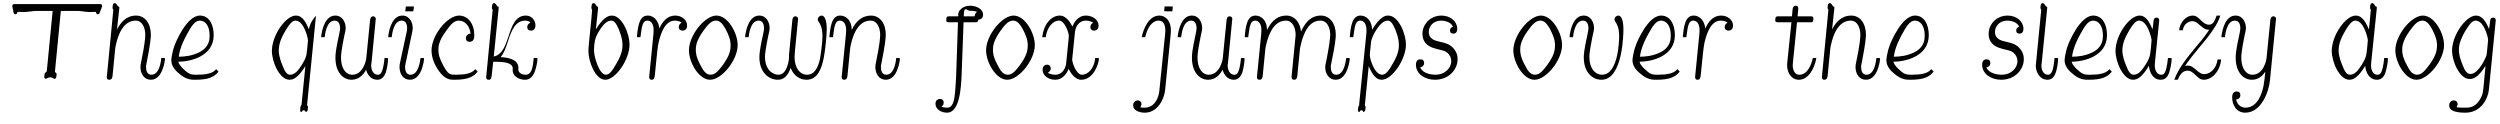
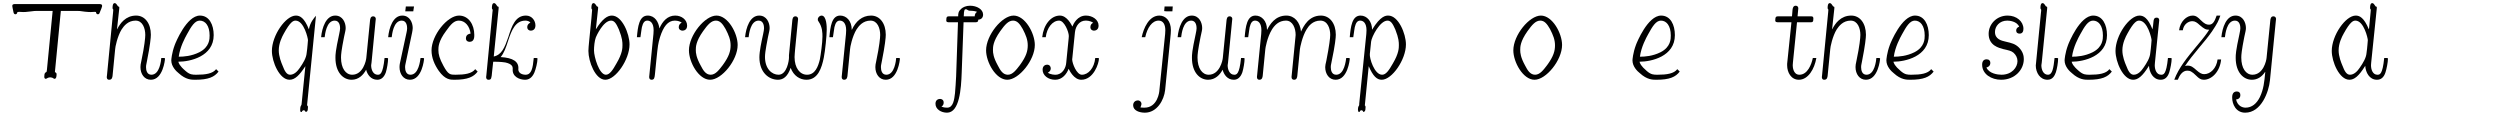
<svg xmlns="http://www.w3.org/2000/svg" width="526px" height="26px" viewBox="0 0 526 26" version="1.1">
  <g id="surface1">
    <path style=" stroke:none;fill-rule:nonzero;fill:rgb(0%,0%,0%);fill-opacity:1;" d="M 12.801 2.301 L 16.363 2.301 C 16.598 2.301 16.871 2.301 17.852 2.457 C 18.555 2.535 18.867 2.535 19.102 2.535 C 19.375 2.535 19.648 2.496 19.848 2.496 C 19.965 2.496 20.121 2.496 20.199 2.535 C 20.199 2.848 20.395 3.004 20.59 3.004 C 20.863 3.004 20.902 2.887 21.137 2.262 C 21.293 1.949 21.488 1.359 21.488 1.281 C 21.488 0.852 21.176 0.852 20.785 0.852 L 3.332 0.852 C 2.898 0.852 2.586 0.852 2.586 1.281 C 2.586 1.398 2.742 2.105 2.781 2.301 C 2.859 2.77 2.938 3.004 3.25 3.004 C 3.332 3.004 3.605 2.965 3.645 2.574 C 3.762 2.496 4.035 2.496 4.113 2.496 C 4.309 2.496 4.582 2.535 4.855 2.535 C 5.129 2.535 5.445 2.535 6.344 2.418 C 7.086 2.301 7.48 2.301 7.637 2.301 L 11.078 2.301 L 9.867 14.746 C 9.828 15.137 9.789 15.137 9.711 15.176 C 9.516 15.293 9.316 15.332 9.316 16.195 C 9.316 16.391 9.434 16.586 9.633 16.586 C 9.672 16.586 9.711 16.586 9.75 16.547 C 9.906 16.469 10.18 16.273 10.57 16.273 C 10.805 16.273 11.078 16.352 11.273 16.508 C 11.391 16.586 11.43 16.586 11.469 16.586 C 11.902 16.586 11.902 15.84 11.902 15.605 C 11.902 15.254 11.551 15.176 11.551 15.176 Z M 12.801 2.301 " />
    <path style=" stroke:none;fill-rule:nonzero;fill:rgb(0%,0%,0%);fill-opacity:1;" d="M 25.09 1.832 C 25.129 1.398 25.09 1.398 24.852 1.359 C 24.578 0.93 24.383 0.656 24.148 0.656 C 23.797 0.656 23.68 1.047 23.68 1.676 C 23.68 1.832 23.719 1.91 23.836 2.027 C 23.836 2.262 23.836 2.301 23.797 2.535 L 22.504 15.879 C 22.465 16.078 22.465 16.117 22.465 16.195 C 22.465 16.391 22.504 16.781 22.977 16.781 C 23.602 16.781 23.641 16.195 23.68 15.961 L 24.227 10.363 C 24.227 9.973 24.695 7.621 25.598 6.176 C 26.066 5.469 26.926 4.336 28.531 4.336 C 30.02 4.336 30.566 5.98 30.566 7.348 C 30.566 7.898 30.41 9.656 29.746 12.789 C 29.59 13.492 29.551 13.766 29.551 14.121 C 29.551 15.566 30.371 16.781 31.742 16.781 C 34.285 16.781 34.715 12.594 34.715 12.359 C 34.715 12.242 34.676 12.203 34.441 12.203 L 33.934 12.203 C 33.895 12.672 33.621 15.723 31.859 15.723 C 30.918 15.723 30.723 14.785 30.723 14.121 C 30.723 13.887 30.723 13.766 30.918 12.867 C 31.586 9.539 31.742 7.898 31.742 7.309 C 31.742 4.922 30.488 3.277 28.648 3.277 C 26.418 3.277 25.246 4.961 24.656 6.137 L 24.617 6.137 Z M 25.09 1.832 " />
    <path style=" stroke:none;fill-rule:nonzero;fill:rgb(0%,0%,0%);fill-opacity:1;" d="M 45.473 14.551 C 44.766 15.488 43.281 15.723 41.324 15.723 C 40.5 15.723 39.953 15.723 39.055 14.941 C 37.762 13.844 37.605 13.297 37.527 12.984 C 39.992 12.984 44.961 11.891 44.961 7.387 C 44.961 5.195 44.023 3.277 42.066 3.277 C 39.25 3.277 36.941 8.992 36.781 9.422 C 36.117 11.184 36.039 12.594 36.039 12.711 C 36.039 14.004 37.098 15.02 37.605 15.41 C 39.094 16.781 40.305 16.781 41.051 16.781 C 43.867 16.781 45.121 16.195 45.98 15.059 Z M 37.605 11.93 C 37.879 9.855 38.938 7.938 39.328 7.23 C 40.227 5.586 40.973 4.336 42.027 4.336 C 43.203 4.336 44.102 5.43 44.102 7.465 C 44.102 8.172 44.102 9.895 41.949 10.988 C 40.305 11.812 38.66 11.93 37.605 11.93 Z M 37.605 11.93 " />
    <path style=" stroke:none;fill-rule:nonzero;fill:rgb(0%,0%,0%);fill-opacity:1;" d="M 66.48 3.316 C 66.09 3.75 65.23 4.727 64.992 6.176 C 64.016 3.711 63.078 3.277 62.254 3.277 C 60.102 3.277 57.207 7.465 57.207 10.715 C 57.207 13.023 58.809 16.781 60.922 16.781 C 62.059 16.781 62.996 15.84 64.25 13.926 L 63.469 21.75 C 63.43 22.105 63.43 22.105 63.352 22.184 C 63.156 22.418 63.156 23.004 63.156 23.16 C 63.156 23.316 63.195 23.473 63.273 23.551 L 63.508 23.551 C 63.547 23.277 63.82 23.199 63.898 23.199 C 64.094 23.199 64.25 23.355 64.289 23.551 C 64.562 23.512 64.797 23.473 64.797 22.535 C 64.797 22.301 64.68 22.184 64.602 22.184 Z M 64.719 9.383 C 64.68 9.777 64.602 10.754 64.523 11.145 C 64.445 12.164 63.82 13.219 63.078 14.277 C 62.605 14.98 61.902 15.723 61.043 15.723 C 60.336 15.723 59.906 15.02 59.438 13.766 C 59.203 13.219 58.652 11.891 58.652 10.598 C 58.652 9.07 59.359 7.703 59.711 7.074 C 61.082 4.57 61.707 4.336 62.176 4.336 C 63.977 4.336 64.797 8.094 64.797 8.445 Z M 64.719 9.383 " />
    <path style=" stroke:none;fill-rule:nonzero;fill:rgb(0%,0%,0%);fill-opacity:1;" d="M 79.031 4.297 L 79.07 3.984 C 79.07 3.711 78.875 3.434 78.523 3.434 C 77.934 3.434 77.895 4.023 77.855 4.297 L 77.074 12.164 C 77.035 12.711 76.406 15.723 74.098 15.723 C 72.73 15.723 71.75 14.355 71.75 12.125 C 71.75 11.496 71.828 10.598 72.379 7.82 C 72.613 6.723 72.73 6.332 72.73 5.902 C 72.73 4.766 72.102 3.277 70.539 3.277 C 68.582 3.277 67.758 5.824 67.562 7.82 L 68.309 7.82 C 68.387 7.27 68.66 4.336 70.422 4.336 C 71.438 4.336 71.555 5.469 71.555 5.941 C 71.555 6.254 71.477 6.605 71.359 7.191 C 70.578 10.793 70.578 11.496 70.578 12.164 C 70.578 15.254 72.219 16.781 73.98 16.781 C 75.469 16.781 76.445 15.762 77.035 14.668 C 77.27 15.645 78.012 16.781 79.383 16.781 C 80.164 16.781 80.793 16.312 81.184 15.215 C 81.418 14.473 81.652 13.102 81.652 12.359 C 81.652 12.242 81.613 12.203 81.379 12.203 L 80.91 12.203 C 80.555 15.723 79.93 15.723 79.461 15.723 C 78.562 15.723 78.09 14.746 78.09 13.727 C 78.09 13.648 78.168 13.297 78.168 13.18 Z M 79.031 4.297 " />
    <path style=" stroke:none;fill-rule:nonzero;fill:rgb(0%,0%,0%);fill-opacity:1;" d="M 85.387 1.359 C 85.348 1.676 85.309 2.027 85.27 2.379 L 86.953 2.379 C 86.953 2.262 87.109 1.398 87.109 1.359 Z M 84.137 13.336 C 84.098 13.609 84.059 13.688 84.059 14.121 C 84.059 15.566 84.879 16.781 86.25 16.781 C 88.793 16.781 89.223 12.594 89.223 12.359 C 89.223 12.242 89.184 12.203 88.949 12.203 L 88.48 12.203 C 88.402 12.672 88.129 15.723 86.367 15.723 C 85.426 15.723 85.23 14.785 85.23 14.121 C 85.23 13.844 85.27 13.688 85.309 13.492 L 86.719 6.801 C 86.758 6.527 86.836 6.215 86.836 5.902 C 86.836 4.766 86.211 3.277 84.645 3.277 C 82.688 3.277 81.867 5.824 81.668 7.82 L 82.414 7.82 C 82.492 7.27 82.766 4.336 84.527 4.336 C 85.543 4.336 85.66 5.469 85.66 5.941 C 85.66 6.371 85.582 6.527 85.543 6.801 Z M 84.137 13.336 " />
    <path style=" stroke:none;fill-rule:nonzero;fill:rgb(0%,0%,0%);fill-opacity:1;" d="M 99.988 14.551 C 99.285 15.488 97.797 15.723 95.84 15.723 C 94.742 15.723 94.312 15.723 93.297 13.844 C 92.473 12.32 92.238 11.457 92.238 10.52 C 92.238 9.895 92.238 8.68 93.844 6.527 C 94.863 5.078 95.566 4.336 96.543 4.336 C 97.836 4.336 98.812 5.469 99.012 7.074 C 98.934 7.074 98.031 7.152 98.031 8.055 C 98.031 8.719 98.578 8.797 98.812 8.797 C 99.793 8.797 99.793 7.781 99.793 7.348 C 99.793 5.156 98.578 3.277 96.582 3.277 C 94.117 3.277 90.793 7.426 90.793 10.598 C 90.793 12.164 91.418 13.609 92.316 14.902 C 93.648 16.781 94.781 16.781 95.566 16.781 C 98.461 16.781 99.676 16.156 100.496 15.059 Z M 99.988 14.551 " />
    <path style=" stroke:none;fill-rule:nonzero;fill:rgb(0%,0%,0%);fill-opacity:1;" d="M 104.906 1.832 C 104.945 1.398 104.906 1.398 104.672 1.359 C 104.398 0.93 104.203 0.656 103.965 0.656 C 103.613 0.656 103.496 1.047 103.496 1.676 C 103.496 1.832 103.535 1.91 103.652 2.027 C 103.652 2.262 103.652 2.301 103.613 2.535 L 102.324 15.879 C 102.285 16.078 102.285 16.117 102.285 16.195 C 102.285 16.391 102.324 16.781 102.793 16.781 C 103.379 16.781 103.418 16.469 103.535 15.137 L 103.77 12.984 C 104.125 12.984 105.375 12.984 106.316 13.141 C 107.762 13.453 107.879 14.043 107.879 14.434 C 107.684 16.195 109.406 16.781 110.465 16.781 C 111.207 16.781 111.91 16.43 112.422 15.293 C 112.734 14.551 113.086 13.141 113.086 12.359 C 113.086 12.242 113.047 12.203 112.812 12.203 L 112.301 12.203 C 112.105 14.355 111.832 15.723 110.582 15.723 C 110.465 15.723 109.133 15.723 109.055 14.629 C 109.25 12.945 107.918 12.164 105.336 12.008 C 106.039 11.184 106.434 10.051 106.98 8.367 C 107.645 6.41 108.43 4.336 110.543 4.336 C 110.934 4.336 111.363 4.453 111.598 4.766 C 111.48 4.805 110.934 5.078 110.934 5.707 C 110.934 6.254 111.363 6.449 111.676 6.449 C 111.949 6.449 112.656 6.332 112.656 5.352 C 112.656 4.375 111.949 3.277 110.66 3.277 C 108.43 3.277 107.684 5.469 106.941 7.82 C 106.199 9.973 105.57 11.535 103.887 11.891 Z M 104.906 1.832 " />
    <path style=" stroke:none;fill-rule:nonzero;fill:rgb(0%,0%,0%);fill-opacity:1;" d="M 125.836 1.832 C 125.875 1.398 125.836 1.398 125.602 1.359 C 125.328 0.93 125.133 0.656 124.898 0.656 C 124.547 0.656 124.43 1.047 124.43 1.676 C 124.43 1.832 124.469 1.91 124.586 2.027 C 124.547 2.574 124.469 3.277 124.43 3.906 L 123.957 8.641 C 123.879 9.344 123.801 10.402 123.801 10.715 C 123.801 12.945 125.25 16.781 127.363 16.781 C 129.516 16.781 132.453 12.555 132.453 9.344 C 132.453 7.113 130.887 3.277 128.734 3.277 C 127.832 3.277 126.777 3.906 125.367 6.176 Z M 127.48 15.723 C 126.07 15.723 124.977 11.969 124.977 10.598 C 124.977 9.816 125.094 8.562 125.367 7.859 C 125.445 7.66 126.895 4.336 128.578 4.336 C 129.32 4.336 129.711 5.078 130.219 6.215 C 130.965 8.094 130.965 8.914 130.965 9.5 C 130.965 10.09 130.965 11.223 129.711 13.336 C 128.93 14.746 128.266 15.723 127.48 15.723 Z M 127.48 15.723 " />
    <path style=" stroke:none;fill-rule:nonzero;fill:rgb(0%,0%,0%);fill-opacity:1;" d="M 136.586 16.195 C 136.586 16.586 136.781 16.781 137.094 16.781 C 137.684 16.781 137.723 16.312 137.801 15.605 C 137.84 15.02 138.035 13.492 138.074 12.867 C 138.426 9.422 138.465 9.227 138.855 7.859 C 139.559 5.625 140.5 4.336 141.988 4.336 C 142.691 4.336 143.16 4.57 143.434 4.766 C 143.082 4.922 142.809 5.273 142.809 5.707 C 142.809 6.254 143.277 6.449 143.59 6.449 C 143.906 6.449 144.57 6.293 144.57 5.391 C 144.57 4.18 143.434 3.277 142.066 3.277 C 140.461 3.277 139.402 4.453 138.738 5.98 C 138.582 4.648 137.801 3.277 136.273 3.277 C 134.473 3.277 134.199 5.625 134.004 7.82 L 134.746 7.82 C 134.902 6.605 135.02 5.98 135.059 5.707 C 135.293 4.727 135.648 4.336 136.195 4.336 C 136.82 4.336 137.523 4.805 137.523 6.371 C 137.523 6.645 137.523 6.645 137.484 7.152 Z M 136.586 16.195 " />
    <path style=" stroke:none;fill-rule:nonzero;fill:rgb(0%,0%,0%);fill-opacity:1;" d="M 155.203 9.461 C 155.203 6.996 153.172 3.277 150.742 3.277 C 148.316 3.277 144.953 7.387 144.953 10.598 C 144.953 13.062 146.984 16.781 149.414 16.781 C 151.84 16.781 155.203 12.672 155.203 9.461 Z M 149.531 15.723 C 148.473 15.723 147.926 14.746 147.457 13.844 C 146.477 12.086 146.398 11.145 146.398 10.52 C 146.398 9.895 146.398 8.719 147.926 6.566 C 148.902 5.195 149.648 4.336 150.625 4.336 C 151.527 4.336 152.074 5.078 152.66 6.098 C 153.328 7.387 153.719 8.367 153.719 9.539 C 153.719 10.676 153.445 11.812 152.074 13.688 C 151.293 14.707 150.547 15.723 149.531 15.723 Z M 149.531 15.723 " />
    <path style=" stroke:none;fill-rule:nonzero;fill:rgb(0%,0%,0%);fill-opacity:1;" d="M 166 11.613 L 166 12.164 C 166 12.633 165.609 15.723 163.809 15.723 C 162.398 15.723 160.953 14.473 160.953 11.969 C 160.953 10.793 161.5 8.328 161.578 7.82 C 161.812 6.723 161.93 6.332 161.93 5.902 C 161.93 4.766 161.305 3.277 159.738 3.277 C 157.781 3.277 156.961 5.824 156.762 7.82 L 157.508 7.82 C 157.586 7.27 157.859 4.336 159.621 4.336 C 160.637 4.336 160.754 5.469 160.754 5.941 C 160.754 6.254 160.676 6.605 160.559 7.191 C 160.207 8.797 159.777 10.793 159.777 12.047 C 159.777 15.254 161.773 16.781 163.691 16.781 C 164.785 16.781 165.727 16.117 166.352 14.277 C 166.977 15.961 168.309 16.781 169.68 16.781 C 172.105 16.781 172.887 14.277 173.32 12.164 C 173.633 10.598 173.945 7.465 173.945 6.176 C 173.945 5.746 173.945 3.277 172.848 3.277 C 172.496 3.277 172.066 3.633 172.066 4.062 C 172.066 4.258 172.066 4.336 172.223 4.531 C 173.043 5.707 173.043 6.957 173.043 7.703 C 173.043 8.992 172.691 11.496 172.496 12.516 C 172.145 13.965 171.52 15.723 169.797 15.723 C 168.309 15.723 167.176 14.316 167.176 12.008 C 167.176 11.613 167.254 10.91 167.293 10.363 L 167.801 5.156 C 167.84 4.727 167.918 3.984 167.918 3.984 C 167.918 3.711 167.723 3.434 167.371 3.434 C 166.781 3.434 166.742 4.023 166.703 4.297 Z M 166 11.613 " />
    <path style=" stroke:none;fill-rule:nonzero;fill:rgb(0%,0%,0%);fill-opacity:1;" d="M 178.852 10.363 C 178.852 9.973 179.32 7.621 180.223 6.176 C 180.691 5.469 181.555 4.336 183.156 4.336 C 184.645 4.336 185.191 5.98 185.191 7.348 C 185.191 7.898 185.035 9.656 184.371 12.789 C 184.215 13.492 184.176 13.766 184.176 14.121 C 184.176 15.566 184.996 16.781 186.367 16.781 C 188.91 16.781 189.34 12.594 189.34 12.359 C 189.34 12.242 189.301 12.203 189.066 12.203 L 188.559 12.203 C 188.52 12.672 188.246 15.723 186.484 15.723 C 185.543 15.723 185.348 14.785 185.348 14.121 C 185.348 13.887 185.348 13.766 185.543 12.867 C 186.211 9.539 186.367 7.898 186.367 7.309 C 186.367 4.922 185.113 3.277 183.273 3.277 C 181.355 3.277 180.027 4.531 179.242 6.254 L 179.203 6.254 C 179.203 4.375 178.07 3.277 176.777 3.277 C 174.977 3.277 174.703 5.625 174.508 7.82 L 175.25 7.82 C 175.41 6.605 175.527 5.98 175.566 5.707 C 175.801 4.727 176.152 4.336 176.699 4.336 C 177.324 4.336 178.031 4.805 178.031 6.371 C 178.031 6.645 178.031 6.645 177.992 7.152 L 177.09 16.195 C 177.09 16.586 177.285 16.781 177.602 16.781 C 178.227 16.781 178.266 16.195 178.305 15.961 Z M 178.852 10.363 " />
    <path style=" stroke:none;fill-rule:nonzero;fill:rgb(0%,0%,0%);fill-opacity:1;" d="M 202.734 4.688 L 205.082 4.688 C 205.512 4.688 205.824 4.688 205.824 4.141 C 206.527 4.102 206.844 3.633 206.844 3.082 C 206.844 1.949 205.512 1.203 204.102 1.203 C 203.242 1.203 202.613 1.516 202.262 1.832 C 201.637 2.379 201.598 2.809 201.598 3.434 L 199.875 3.434 C 199.289 3.434 199.094 3.434 199.094 4.297 C 199.094 4.688 199.445 4.688 199.797 4.688 L 201.559 4.688 L 201.168 16.117 C 201.09 17.289 201.051 18.465 200.934 19.598 C 200.777 20.93 200.578 22.652 199.289 22.652 C 199.094 22.652 198.547 22.652 198.074 22.418 C 198.23 22.301 198.547 22.184 198.547 21.555 C 198.547 21.008 198.113 20.812 197.801 20.812 C 197.527 20.812 196.824 20.93 196.824 21.828 C 196.824 23.004 198.035 23.707 199.25 23.707 C 201.871 23.707 202.223 18.738 202.34 15.332 Z M 202.773 3.434 C 202.812 1.949 202.969 1.949 203.242 1.949 C 203.359 1.949 203.398 1.988 203.594 2.105 C 203.828 2.262 203.867 2.262 204.219 2.262 C 204.258 2.262 205.043 2.262 205.59 2.496 C 205.238 2.652 205.082 3.082 205.082 3.434 Z M 202.773 3.434 " />
    <path style=" stroke:none;fill-rule:nonzero;fill:rgb(0%,0%,0%);fill-opacity:1;" d="M 217.727 9.461 C 217.727 6.996 215.691 3.277 213.262 3.277 C 210.836 3.277 207.473 7.387 207.473 10.598 C 207.473 13.062 209.508 16.781 211.934 16.781 C 214.359 16.781 217.727 12.672 217.727 9.461 Z M 212.051 15.723 C 210.992 15.723 210.445 14.746 209.977 13.844 C 208.996 12.086 208.918 11.145 208.918 10.52 C 208.918 9.895 208.918 8.719 210.445 6.566 C 211.422 5.195 212.168 4.336 213.145 4.336 C 214.047 4.336 214.594 5.078 215.18 6.098 C 215.848 7.387 216.238 8.367 216.238 9.539 C 216.238 10.676 215.965 11.812 214.594 13.688 C 213.812 14.707 213.066 15.723 212.051 15.723 Z M 212.051 15.723 " />
    <path style=" stroke:none;fill-rule:nonzero;fill:rgb(0%,0%,0%);fill-opacity:1;" d="M 226.172 6.762 C 226.328 5.391 227.188 4.336 228.402 4.336 C 228.598 4.336 229.418 4.336 230.008 4.805 C 229.656 4.922 229.418 5.273 229.418 5.707 C 229.418 6.254 229.852 6.449 230.164 6.449 C 230.477 6.449 231.141 6.293 231.141 5.391 C 231.141 4.141 229.852 3.277 228.48 3.277 C 226.68 3.277 225.859 5 225.625 5.586 C 225.465 5.273 224.527 3.277 223 3.277 C 221.121 3.277 219.559 5.195 219.281 7.82 L 220.027 7.82 C 220.262 5.863 221.438 4.336 222.844 4.336 C 223.941 4.336 224.879 6.723 224.879 7.582 C 224.879 7.66 224.84 8.055 224.84 8.133 L 224.332 13.219 C 224.254 14.316 223.512 15.723 222.062 15.723 C 221.945 15.723 221.043 15.723 220.457 15.293 C 220.77 15.137 221.082 14.863 221.082 14.395 C 221.082 13.965 220.809 13.609 220.301 13.609 C 219.988 13.609 219.363 13.805 219.363 14.668 C 219.363 15.84 220.496 16.781 222.023 16.781 C 223.512 16.781 224.449 15.527 224.84 14.473 C 224.996 14.785 225.938 16.781 227.5 16.781 C 230.086 16.781 231.219 13.336 231.219 12.32 C 231.219 12.242 231.18 12.203 230.945 12.203 L 230.438 12.203 C 230.242 14.316 228.988 15.723 227.621 15.723 C 226.523 15.723 225.586 13.336 225.586 12.477 C 225.586 12.398 225.586 12.359 225.625 12.164 Z M 226.172 6.762 " />
    <path style=" stroke:none;fill-rule:nonzero;fill:rgb(0%,0%,0%);fill-opacity:1;" d="M 245.027 1.359 C 245.027 1.559 244.949 2.105 244.949 2.262 C 244.949 2.34 244.988 2.379 245.418 2.379 L 246.672 2.379 C 246.672 2.027 246.75 1.676 246.75 1.359 Z M 243.934 19.012 C 243.934 19.285 243.582 22.652 240.801 22.652 C 240.684 22.652 239.941 22.652 239.941 22.574 C 239.941 22.457 240.059 22.535 240.137 21.984 C 240.176 21.984 240.176 21.945 240.176 21.906 C 240.176 21.477 239.863 21.125 239.395 21.125 C 238.961 21.125 238.414 21.438 238.414 22.145 C 238.414 23.277 239.746 23.707 240.879 23.707 C 243.422 23.707 244.91 21.086 245.145 18.934 L 246.32 7.152 C 246.359 6.684 246.359 6.645 246.359 6.332 C 246.359 4.453 245.301 3.277 243.934 3.277 C 241.742 3.277 240.605 5.941 240.215 7.82 L 240.957 7.82 C 241.387 5.824 242.406 4.336 243.777 4.336 C 244.676 4.336 245.184 5.078 245.184 6.371 C 245.184 6.605 245.184 6.645 245.145 7.152 Z M 243.934 19.012 " />
    <path style=" stroke:none;fill-rule:nonzero;fill:rgb(0%,0%,0%);fill-opacity:1;" d="M 259.238 4.297 L 259.277 3.984 C 259.277 3.711 259.082 3.434 258.73 3.434 C 258.141 3.434 258.102 4.023 258.062 4.297 L 257.281 12.164 C 257.242 12.711 256.617 15.723 254.305 15.723 C 252.938 15.723 251.957 14.355 251.957 12.125 C 251.957 11.496 252.035 10.598 252.586 7.82 C 252.82 6.723 252.938 6.332 252.938 5.902 C 252.938 4.766 252.309 3.277 250.746 3.277 C 248.789 3.277 247.965 5.824 247.77 7.82 L 248.516 7.82 C 248.594 7.27 248.867 4.336 250.629 4.336 C 251.645 4.336 251.762 5.469 251.762 5.941 C 251.762 6.254 251.684 6.605 251.566 7.191 C 250.785 10.793 250.785 11.496 250.785 12.164 C 250.785 15.254 252.43 16.781 254.188 16.781 C 255.676 16.781 256.656 15.762 257.242 14.668 C 257.477 15.645 258.219 16.781 259.59 16.781 C 260.371 16.781 261 16.312 261.391 15.215 C 261.625 14.473 261.859 13.102 261.859 12.359 C 261.859 12.242 261.82 12.203 261.586 12.203 L 261.117 12.203 C 260.766 15.723 260.137 15.723 259.668 15.723 C 258.77 15.723 258.297 14.746 258.297 13.727 C 258.297 13.648 258.375 13.297 258.375 13.18 Z M 259.238 4.297 " />
    <path style=" stroke:none;fill-rule:nonzero;fill:rgb(0%,0%,0%);fill-opacity:1;" d="M 266.223 10.363 C 266.223 10.168 266.613 7.859 267.59 6.254 C 268.141 5.352 269.039 4.336 270.566 4.336 C 272.012 4.336 272.602 5.98 272.602 7.348 C 272.602 7.504 272.602 7.543 272.562 7.82 L 271.738 16.195 C 271.738 16.586 271.934 16.781 272.289 16.781 C 272.875 16.781 272.914 16.195 272.953 15.961 L 273.5 10.363 C 273.539 9.973 274.008 7.621 274.91 6.176 C 275.34 5.469 276.199 4.336 277.805 4.336 C 279.332 4.336 279.879 5.98 279.879 7.348 C 279.879 7.898 279.684 9.656 279.059 12.789 C 278.902 13.492 278.824 13.766 278.824 14.121 C 278.824 15.566 279.645 16.781 281.016 16.781 C 283.559 16.781 283.988 12.594 283.988 12.359 C 283.988 12.242 283.949 12.203 283.715 12.203 L 283.246 12.203 C 283.168 12.672 282.895 15.723 281.133 15.723 C 280.191 15.723 279.996 14.785 279.996 14.121 C 279.996 13.887 279.996 13.766 280.191 12.867 C 280.898 9.539 281.055 7.898 281.055 7.309 C 281.055 4.922 279.762 3.277 277.922 3.277 C 275.379 3.277 274.285 5.469 273.734 6.645 C 273.539 4.688 272.367 3.277 270.645 3.277 C 268.297 3.277 267.16 5.156 266.613 6.254 L 266.574 6.254 C 266.574 4.375 265.438 3.277 264.148 3.277 C 262.348 3.277 262.074 5.625 261.879 7.82 L 262.621 7.82 C 262.777 6.605 262.895 5.98 262.934 5.707 C 263.168 4.727 263.52 4.336 264.07 4.336 C 264.695 4.336 265.398 4.805 265.398 6.371 C 265.398 6.645 265.398 6.645 265.359 7.152 L 264.461 16.195 C 264.461 16.586 264.656 16.781 264.969 16.781 C 265.594 16.781 265.633 16.195 265.672 15.961 Z M 266.223 10.363 " />
    <path style=" stroke:none;fill-rule:nonzero;fill:rgb(0%,0%,0%);fill-opacity:1;" d="M 287.98 13.926 C 288.879 16.039 289.703 16.781 290.719 16.781 C 292.871 16.781 295.809 12.555 295.809 9.344 C 295.809 7.113 294.242 3.277 292.09 3.277 C 291.621 3.277 290.484 3.277 288.684 6.254 C 288.684 4.531 287.629 3.277 286.258 3.277 C 284.457 3.277 284.184 5.625 283.988 7.82 L 284.73 7.82 C 284.891 6.605 285.008 5.98 285.047 5.707 C 285.281 4.727 285.633 4.336 286.18 4.336 C 286.805 4.336 287.512 4.805 287.512 6.371 C 287.512 6.605 287.512 6.645 287.473 7.152 L 285.984 21.789 C 285.984 22.105 285.984 22.184 285.906 22.262 C 285.711 22.457 285.711 23.004 285.711 23.16 L 285.828 23.551 L 286.062 23.551 C 286.141 23.199 286.414 23.199 286.453 23.199 C 286.648 23.199 286.805 23.355 286.805 23.551 C 287.082 23.512 287.316 23.473 287.316 22.535 C 287.316 22.301 287.199 22.184 287.16 22.184 Z M 288.488 8.719 C 288.605 7.742 290.328 4.336 291.934 4.336 C 292.676 4.336 293.07 5.078 293.578 6.215 C 294.32 8.094 294.32 8.914 294.32 9.5 C 294.32 10.09 294.32 11.223 293.07 13.336 C 292.207 14.863 291.582 15.723 290.797 15.723 C 289.156 15.723 288.098 12.203 288.215 11.34 Z M 288.488 8.719 " />
-     <path style=" stroke:none;fill-rule:nonzero;fill:rgb(0%,0%,0%);fill-opacity:1;" d="M 305.703 5.625 C 305.391 5.707 305.078 5.98 305.078 6.41 C 305.078 6.879 305.391 7.074 305.781 7.074 C 306.406 7.074 306.602 6.605 306.602 6.059 C 306.602 4.531 305.195 3.277 303.277 3.277 C 300.969 3.277 299.285 5.078 299.285 7.113 C 299.285 9.617 301.516 10.09 302.336 10.324 C 303.512 10.598 304.02 10.676 304.527 11.105 C 305.039 11.574 305.352 12.164 305.352 12.867 C 305.352 14.16 304.176 15.723 301.984 15.723 C 301.203 15.723 299.363 15.488 298.816 14.199 C 299.012 14.16 299.637 13.965 299.637 13.219 C 299.637 12.789 299.363 12.477 298.855 12.477 C 297.914 12.477 297.914 13.414 297.914 13.609 C 297.914 15.605 299.871 16.781 301.906 16.781 C 304.801 16.781 306.68 14.668 306.68 12.438 C 306.68 11.852 306.562 10.91 305.625 9.973 C 304.84 9.227 304.176 9.07 302.844 8.758 C 301.984 8.562 300.613 8.25 300.613 6.723 C 300.613 5.547 301.555 4.336 303.199 4.336 C 303.59 4.336 305.234 4.453 305.703 5.625 Z M 305.703 5.625 " />
    <path style=" stroke:none;fill-rule:nonzero;fill:rgb(0%,0%,0%);fill-opacity:1;" d="M 328.66 9.461 C 328.66 6.996 326.625 3.277 324.199 3.277 C 321.773 3.277 318.406 7.387 318.406 10.598 C 318.406 13.062 320.441 16.781 322.867 16.781 C 325.293 16.781 328.66 12.672 328.66 9.461 Z M 322.984 15.723 C 321.93 15.723 321.379 14.746 320.91 13.844 C 319.934 12.086 319.855 11.145 319.855 10.52 C 319.855 9.895 319.855 8.719 321.379 6.566 C 322.359 5.195 323.102 4.336 324.082 4.336 C 324.98 4.336 325.527 5.078 326.117 6.098 C 326.781 7.387 327.172 8.367 327.172 9.539 C 327.172 10.676 326.898 11.812 325.527 13.688 C 324.746 14.707 324.004 15.723 322.984 15.723 Z M 322.984 15.723 " />
-     <path style=" stroke:none;fill-rule:nonzero;fill:rgb(0%,0%,0%);fill-opacity:1;" d="M 330.961 7.82 C 331.039 7.27 331.312 4.336 333.074 4.336 C 334.094 4.336 334.211 5.469 334.211 5.941 C 334.211 6.254 334.133 6.605 334.016 7.191 C 333.23 10.793 333.23 11.535 333.23 12.086 C 333.23 15.293 335.109 16.781 336.949 16.781 C 341.566 16.781 341.566 6.605 341.566 6.176 C 341.566 5.746 341.566 3.277 340.473 3.277 C 340.121 3.277 339.691 3.633 339.691 4.062 C 339.691 4.258 339.73 4.336 339.848 4.531 C 340.668 5.707 340.668 6.957 340.668 7.703 C 340.668 7.82 340.668 15.723 337.066 15.723 C 335.621 15.723 334.406 14.395 334.406 12.008 C 334.406 10.793 334.914 8.445 335.031 7.82 C 335.266 6.723 335.383 6.332 335.383 5.902 C 335.383 4.766 334.758 3.277 333.191 3.277 C 331.234 3.277 330.414 5.824 330.219 7.82 Z M 330.961 7.82 " />
    <path style=" stroke:none;fill-rule:nonzero;fill:rgb(0%,0%,0%);fill-opacity:1;" d="M 352.902 14.551 C 352.199 15.488 350.711 15.723 348.754 15.723 C 347.934 15.723 347.387 15.723 346.484 14.941 C 345.195 13.844 345.039 13.297 344.961 12.984 C 347.426 12.984 352.395 11.891 352.395 7.387 C 352.395 5.195 351.457 3.277 349.5 3.277 C 346.68 3.277 344.371 8.992 344.215 9.422 C 343.551 11.184 343.473 12.594 343.473 12.711 C 343.473 14.004 344.527 15.02 345.039 15.41 C 346.523 16.781 347.738 16.781 348.48 16.781 C 351.301 16.781 352.551 16.195 353.414 15.059 Z M 345.039 11.93 C 345.312 9.855 346.367 7.938 346.758 7.23 C 347.66 5.586 348.402 4.336 349.461 4.336 C 350.633 4.336 351.535 5.43 351.535 7.465 C 351.535 8.172 351.535 9.895 349.383 10.988 C 347.738 11.812 346.094 11.93 345.039 11.93 Z M 345.039 11.93 " />
-     <path style=" stroke:none;fill-rule:nonzero;fill:rgb(0%,0%,0%);fill-opacity:1;" d="M 356.648 16.195 C 356.648 16.586 356.844 16.781 357.156 16.781 C 357.742 16.781 357.781 16.312 357.859 15.605 C 357.898 15.02 358.094 13.492 358.133 12.867 C 358.488 9.422 358.527 9.227 358.918 7.859 C 359.621 5.625 360.562 4.336 362.047 4.336 C 362.754 4.336 363.223 4.57 363.496 4.766 C 363.145 4.922 362.871 5.273 362.871 5.707 C 362.871 6.254 363.34 6.449 363.652 6.449 C 363.965 6.449 364.633 6.293 364.633 5.391 C 364.633 4.18 363.496 3.277 362.125 3.277 C 360.523 3.277 359.465 4.453 358.801 5.98 C 358.645 4.648 357.859 3.277 356.336 3.277 C 354.535 3.277 354.262 5.625 354.062 7.82 L 354.809 7.82 C 354.965 6.605 355.082 5.98 355.121 5.707 C 355.355 4.727 355.707 4.336 356.258 4.336 C 356.883 4.336 357.586 4.805 357.586 6.371 C 357.586 6.645 357.586 6.645 357.547 7.152 Z M 356.648 16.195 " />
    <path style=" stroke:none;fill-rule:nonzero;fill:rgb(0%,0%,0%);fill-opacity:1;" d="M 378.09 4.688 L 380.789 4.688 C 381.34 4.688 381.535 4.688 381.535 3.906 C 381.535 3.434 381.301 3.434 380.828 3.434 L 378.207 3.434 L 378.363 1.754 C 378.363 1.398 378.129 1.203 377.816 1.203 C 377.27 1.203 377.191 1.754 377.152 2.027 C 377.152 2.262 377.074 3.199 377.035 3.434 L 374.293 3.434 C 373.746 3.434 373.512 3.434 373.512 4.297 C 373.512 4.688 373.902 4.688 374.254 4.688 L 376.918 4.688 L 376.016 13.414 C 376.016 13.531 376.016 13.648 376.016 13.766 C 376.016 15.215 376.84 16.781 378.48 16.781 C 380.438 16.781 381.77 14.512 382.16 12.203 L 381.418 12.203 C 381.145 13.531 380.32 15.723 378.598 15.723 C 377.23 15.723 377.191 13.965 377.191 13.727 C 377.191 13.648 377.23 13.297 377.23 13.18 Z M 378.09 4.688 " />
    <path style=" stroke:none;fill-rule:nonzero;fill:rgb(0%,0%,0%);fill-opacity:1;" d="M 385.941 1.832 C 385.98 1.398 385.941 1.398 385.707 1.359 C 385.434 0.93 385.238 0.656 385.004 0.656 C 384.652 0.656 384.531 1.047 384.531 1.676 C 384.531 1.832 384.574 1.91 384.691 2.027 C 384.691 2.262 384.691 2.301 384.652 2.535 L 383.359 15.879 C 383.32 16.078 383.32 16.117 383.32 16.195 C 383.32 16.391 383.359 16.781 383.828 16.781 C 384.453 16.781 384.492 16.195 384.531 15.961 L 385.082 10.363 C 385.082 9.973 385.551 7.621 386.449 6.176 C 386.922 5.469 387.781 4.336 389.387 4.336 C 390.875 4.336 391.422 5.98 391.422 7.348 C 391.422 7.898 391.266 9.656 390.598 12.789 C 390.441 13.492 390.402 13.766 390.402 14.121 C 390.402 15.566 391.227 16.781 392.594 16.781 C 395.141 16.781 395.57 12.594 395.57 12.359 C 395.57 12.242 395.531 12.203 395.297 12.203 L 394.785 12.203 C 394.746 12.672 394.473 15.723 392.711 15.723 C 391.773 15.723 391.578 14.785 391.578 14.121 C 391.578 13.887 391.578 13.766 391.773 12.867 C 392.438 9.539 392.594 7.898 392.594 7.309 C 392.594 4.922 391.344 3.277 389.504 3.277 C 387.273 3.277 386.098 4.961 385.512 6.137 L 385.473 6.137 Z M 385.941 1.832 " />
    <path style=" stroke:none;fill-rule:nonzero;fill:rgb(0%,0%,0%);fill-opacity:1;" d="M 406.324 14.551 C 405.621 15.488 404.133 15.723 402.176 15.723 C 401.355 15.723 400.809 15.723 399.906 14.941 C 398.617 13.844 398.457 13.297 398.379 12.984 C 400.848 12.984 405.816 11.891 405.816 7.387 C 405.816 5.195 404.879 3.277 402.922 3.277 C 400.102 3.277 397.793 8.992 397.637 9.422 C 396.973 11.184 396.895 12.594 396.895 12.711 C 396.895 14.004 397.949 15.02 398.457 15.41 C 399.945 16.781 401.16 16.781 401.902 16.781 C 404.723 16.781 405.973 16.195 406.836 15.059 Z M 398.457 11.93 C 398.734 9.855 399.789 7.938 400.18 7.23 C 401.082 5.586 401.824 4.336 402.883 4.336 C 404.055 4.336 404.957 5.43 404.957 7.465 C 404.957 8.172 404.957 9.895 402.805 10.988 C 401.16 11.812 399.516 11.93 398.457 11.93 Z M 398.457 11.93 " />
    <path style=" stroke:none;fill-rule:nonzero;fill:rgb(0%,0%,0%);fill-opacity:1;" d="M 424.832 5.625 C 424.516 5.707 424.203 5.98 424.203 6.41 C 424.203 6.879 424.516 7.074 424.91 7.074 C 425.535 7.074 425.73 6.605 425.73 6.059 C 425.73 4.531 424.32 3.277 422.402 3.277 C 420.094 3.277 418.41 5.078 418.41 7.113 C 418.41 9.617 420.645 10.09 421.465 10.324 C 422.637 10.598 423.148 10.676 423.656 11.105 C 424.164 11.574 424.477 12.164 424.477 12.867 C 424.477 14.16 423.305 15.723 421.113 15.723 C 420.328 15.723 418.488 15.488 417.941 14.199 C 418.137 14.16 418.766 13.965 418.766 13.219 C 418.766 12.789 418.488 12.477 417.98 12.477 C 417.043 12.477 417.043 13.414 417.043 13.609 C 417.043 15.605 419 16.781 421.035 16.781 C 423.93 16.781 425.809 14.668 425.809 12.438 C 425.809 11.852 425.691 10.91 424.754 9.973 C 423.969 9.227 423.305 9.07 421.973 8.758 C 421.113 8.562 419.742 8.25 419.742 6.723 C 419.742 5.547 420.684 4.336 422.324 4.336 C 422.719 4.336 424.359 4.453 424.832 5.625 Z M 424.832 5.625 " />
    <path style=" stroke:none;fill-rule:nonzero;fill:rgb(0%,0%,0%);fill-opacity:1;" d="M 430.719 1.832 C 430.758 1.398 430.719 1.398 430.48 1.359 C 430.207 0.93 430.012 0.656 429.777 0.656 C 429.426 0.656 429.309 1.047 429.309 1.676 C 429.309 1.832 429.348 1.91 429.465 2.027 C 429.465 2.301 429.465 2.34 429.426 2.574 L 428.367 13.414 C 428.367 13.531 428.328 13.648 428.328 13.766 C 428.328 15.293 429.23 16.781 430.797 16.781 C 431.93 16.781 432.32 15.84 432.555 15.215 C 432.793 14.512 433.027 13.141 433.027 12.359 C 433.027 12.242 433.027 12.203 432.754 12.203 L 432.281 12.203 C 432.047 14.316 431.852 15.723 430.875 15.723 C 429.973 15.723 429.504 14.746 429.504 13.727 C 429.504 13.648 429.582 13.297 429.582 13.18 Z M 430.719 1.832 " />
    <path style=" stroke:none;fill-rule:nonzero;fill:rgb(0%,0%,0%);fill-opacity:1;" d="M 443.82 14.551 C 443.117 15.488 441.629 15.723 439.672 15.723 C 438.852 15.723 438.305 15.723 437.402 14.941 C 436.109 13.844 435.953 13.297 435.875 12.984 C 438.344 12.984 443.312 11.891 443.312 7.387 C 443.312 5.195 442.375 3.277 440.418 3.277 C 437.598 3.277 435.289 8.992 435.133 9.422 C 434.469 11.184 434.391 12.594 434.391 12.711 C 434.391 14.004 435.445 15.02 435.953 15.41 C 437.441 16.781 438.656 16.781 439.398 16.781 C 442.215 16.781 443.469 16.195 444.328 15.059 Z M 435.953 11.93 C 436.23 9.855 437.285 7.938 437.676 7.23 C 438.578 5.586 439.32 4.336 440.379 4.336 C 441.551 4.336 442.453 5.43 442.453 7.465 C 442.453 8.172 442.453 9.895 440.301 10.988 C 438.656 11.812 437.012 11.93 435.953 11.93 Z M 435.953 11.93 " />
    <path style=" stroke:none;fill-rule:nonzero;fill:rgb(0%,0%,0%);fill-opacity:1;" d="M 454.297 4.297 C 454.297 4.18 454.297 3.711 453.75 3.711 C 453.16 3.711 453.121 4.219 453.082 4.648 C 453.004 5.43 453.004 5.469 452.887 6.176 C 451.91 3.711 450.969 3.277 450.148 3.277 C 447.996 3.277 445.102 7.465 445.102 10.715 C 445.102 13.023 446.703 16.781 448.816 16.781 C 449.797 16.781 450.773 16.078 452.145 13.844 C 452.223 15.215 453.004 16.781 454.609 16.781 C 455.434 16.781 456.059 16.312 456.41 15.215 C 456.645 14.473 456.918 13.102 456.918 12.359 C 456.918 12.242 456.879 12.203 456.645 12.203 L 456.137 12.203 C 455.785 15.723 455.195 15.723 454.688 15.723 C 453.789 15.723 453.359 14.746 453.359 13.727 C 453.359 13.648 453.398 13.297 453.398 13.18 Z M 452.613 9.383 C 452.574 9.777 452.496 10.754 452.418 11.145 C 452.34 12.164 451.715 13.219 450.969 14.277 C 450.5 14.98 449.797 15.723 448.934 15.723 C 448.23 15.723 447.801 15.02 447.332 13.766 C 447.094 13.219 446.547 11.891 446.547 10.598 C 446.547 9.07 447.254 7.703 447.605 7.074 C 448.973 4.57 449.602 4.336 450.07 4.336 C 451.871 4.336 452.691 8.094 452.691 8.445 Z M 452.613 9.383 " />
    <path style=" stroke:none;fill-rule:nonzero;fill:rgb(0%,0%,0%);fill-opacity:1;" d="M 466.578 12.516 C 466.344 14.355 465.09 15.605 463.762 15.605 C 463.254 15.605 462.82 15.371 462.156 14.785 C 461.414 14.121 461.02 13.805 460.277 13.805 C 460.121 13.805 459.887 13.844 459.73 13.887 C 460.59 12.594 461.453 11.535 462.742 9.973 C 463.684 8.875 464.582 7.781 465.406 6.605 C 466.617 4.805 466.773 4.375 467.164 3.277 L 466.383 3.277 C 465.992 4.375 465.641 5.195 464.777 5.195 C 464.23 5.195 463.801 5 462.977 4.18 C 462.508 3.711 462.078 3.277 461.336 3.277 C 460.043 3.277 458.711 4.531 458.477 6.371 L 459.262 6.371 C 459.418 5.156 460.395 4.453 461.258 4.453 C 461.844 4.453 462.273 4.766 462.82 5.273 C 463.801 6.098 464.074 6.254 464.816 6.254 C 464.348 6.996 463.801 7.781 462.078 9.816 C 460.199 12.086 458.398 14.277 457.461 16.781 L 458.203 16.781 C 458.594 15.801 459.223 14.863 460.199 14.863 C 460.746 14.863 461.18 15.02 462.078 15.922 C 462.664 16.508 463.055 16.781 463.684 16.781 C 465.328 16.781 467.086 15.098 467.324 12.516 Z M 466.578 12.516 " />
    <path style=" stroke:none;fill-rule:nonzero;fill:rgb(0%,0%,0%);fill-opacity:1;" d="M 478.844 4.297 L 478.883 3.984 C 478.883 3.711 478.688 3.434 478.336 3.434 C 477.75 3.434 477.711 4.023 477.672 4.297 L 476.887 12.164 C 476.848 12.711 476.223 15.723 473.914 15.723 C 472.543 15.723 471.566 14.355 471.566 12.125 C 471.566 11.496 471.645 10.598 472.191 7.82 C 472.426 6.723 472.543 6.332 472.543 5.902 C 472.543 4.766 471.918 3.277 470.352 3.277 C 468.395 3.277 467.574 5.824 467.379 7.82 L 468.121 7.82 C 468.199 7.27 468.473 4.336 470.234 4.336 C 471.254 4.336 471.371 5.469 471.371 5.941 C 471.371 6.254 471.293 6.605 471.176 7.191 C 470.391 10.793 470.391 11.496 470.391 12.164 C 470.391 15.254 472.035 16.781 473.797 16.781 C 474.93 16.781 475.871 16.195 476.574 15.137 L 476.613 15.137 C 476.418 17.25 476.262 18.777 475.48 20.422 C 474.812 21.789 473.797 22.652 472.465 22.652 C 471.801 22.652 470.781 22.301 470.469 20.93 C 471.293 20.852 471.371 20.266 471.371 19.988 C 471.371 19.52 471.098 19.246 470.625 19.246 C 469.648 19.246 469.648 20.227 469.648 20.539 C 469.648 21.906 470.43 23.707 472.387 23.707 C 475.793 23.707 477.359 19.285 477.594 16.938 Z M 478.844 4.297 " />
    <path style=" stroke:none;fill-rule:nonzero;fill:rgb(0%,0%,0%);fill-opacity:1;" d="M 500.07 1.832 C 500.109 1.398 500.07 1.398 499.836 1.359 C 499.562 0.93 499.367 0.656 499.133 0.656 C 498.781 0.656 498.664 1.047 498.664 1.676 C 498.664 1.832 498.703 1.91 498.82 2.027 C 498.82 2.262 498.82 2.301 498.781 2.535 L 498.43 6.137 L 498.391 6.137 C 497.371 3.672 496.434 3.277 495.648 3.277 C 493.496 3.277 490.602 7.465 490.602 10.715 C 490.602 13.023 492.207 16.781 494.32 16.781 C 495.297 16.781 496.277 16.078 497.645 13.844 C 497.723 15.215 498.508 16.781 500.109 16.781 C 500.934 16.781 501.559 16.312 501.91 15.215 C 502.145 14.473 502.422 13.102 502.422 12.359 C 502.422 12.242 502.383 12.203 502.145 12.203 L 501.637 12.203 C 501.285 15.723 500.699 15.723 500.188 15.723 C 499.289 15.723 498.859 14.746 498.859 13.727 C 498.859 13.648 498.898 13.297 498.898 13.18 Z M 498.113 9.383 C 498.074 9.777 497.996 10.754 497.918 11.145 C 497.84 12.164 497.215 13.219 496.473 14.277 C 496 14.98 495.297 15.723 494.438 15.723 C 493.73 15.723 493.301 15.02 492.832 13.766 C 492.598 13.219 492.047 11.891 492.047 10.598 C 492.047 9.07 492.754 7.703 493.105 7.074 C 494.477 4.57 495.102 4.336 495.57 4.336 C 497.371 4.336 498.191 8.094 498.191 8.445 Z M 498.113 9.383 " />
-     <path style=" stroke:none;fill-rule:nonzero;fill:rgb(0%,0%,0%);fill-opacity:1;" d="M 514.23 9.461 C 514.23 6.996 512.199 3.277 509.77 3.277 C 507.344 3.277 503.98 7.387 503.98 10.598 C 503.98 13.062 506.012 16.781 508.441 16.781 C 510.867 16.781 514.23 12.672 514.23 9.461 Z M 508.559 15.723 C 507.5 15.723 506.953 14.746 506.484 13.844 C 505.504 12.086 505.426 11.145 505.426 10.52 C 505.426 9.895 505.426 8.719 506.953 6.566 C 507.93 5.195 508.676 4.336 509.652 4.336 C 510.555 4.336 511.102 5.078 511.688 6.098 C 512.355 7.387 512.746 8.367 512.746 9.539 C 512.746 10.676 512.473 11.812 511.102 13.688 C 510.32 14.707 509.574 15.723 508.559 15.723 Z M 508.559 15.723 " />
-     <path style=" stroke:none;fill-rule:nonzero;fill:rgb(0%,0%,0%);fill-opacity:1;" d="M 525.105 4.297 C 525.105 4.18 525.105 3.711 524.559 3.711 C 523.973 3.711 523.934 4.219 523.895 4.648 L 523.699 6.098 C 522.719 3.75 521.781 3.277 520.957 3.277 C 518.805 3.277 515.91 7.465 515.91 10.637 C 515.91 12.789 517.434 16.625 519.629 16.625 C 520.488 16.625 521.543 16.117 522.953 13.844 C 522.562 18.035 522.484 19.012 522.367 19.52 C 522.133 20.539 521.504 21.477 520.957 21.945 C 520.059 22.652 519.391 22.652 518.609 22.652 C 518.453 22.652 516.887 22.652 516.887 22.535 L 516.887 22.457 C 516.965 22.34 517.082 22.145 517.082 21.906 C 517.082 21.477 516.77 21.125 516.262 21.125 C 515.91 21.125 515.32 21.398 515.32 22.184 C 515.32 23.434 516.965 23.707 518.727 23.707 C 522.055 23.707 523.461 20.695 523.656 18.934 Z M 519.785 15.566 C 518.961 15.566 518.531 14.668 518.141 13.688 C 517.555 12.242 517.355 11.418 517.355 10.48 C 517.355 9.816 517.434 8.68 518.688 6.527 C 519.629 5 520.176 4.336 520.879 4.336 C 522.68 4.336 523.5 7.977 523.5 8.367 C 523.5 8.445 523.422 9.227 523.383 9.656 C 523.305 10.246 523.227 11.418 523.188 11.496 C 523.148 11.891 521.543 15.566 519.785 15.566 Z M 519.785 15.566 " />
  </g>
</svg>